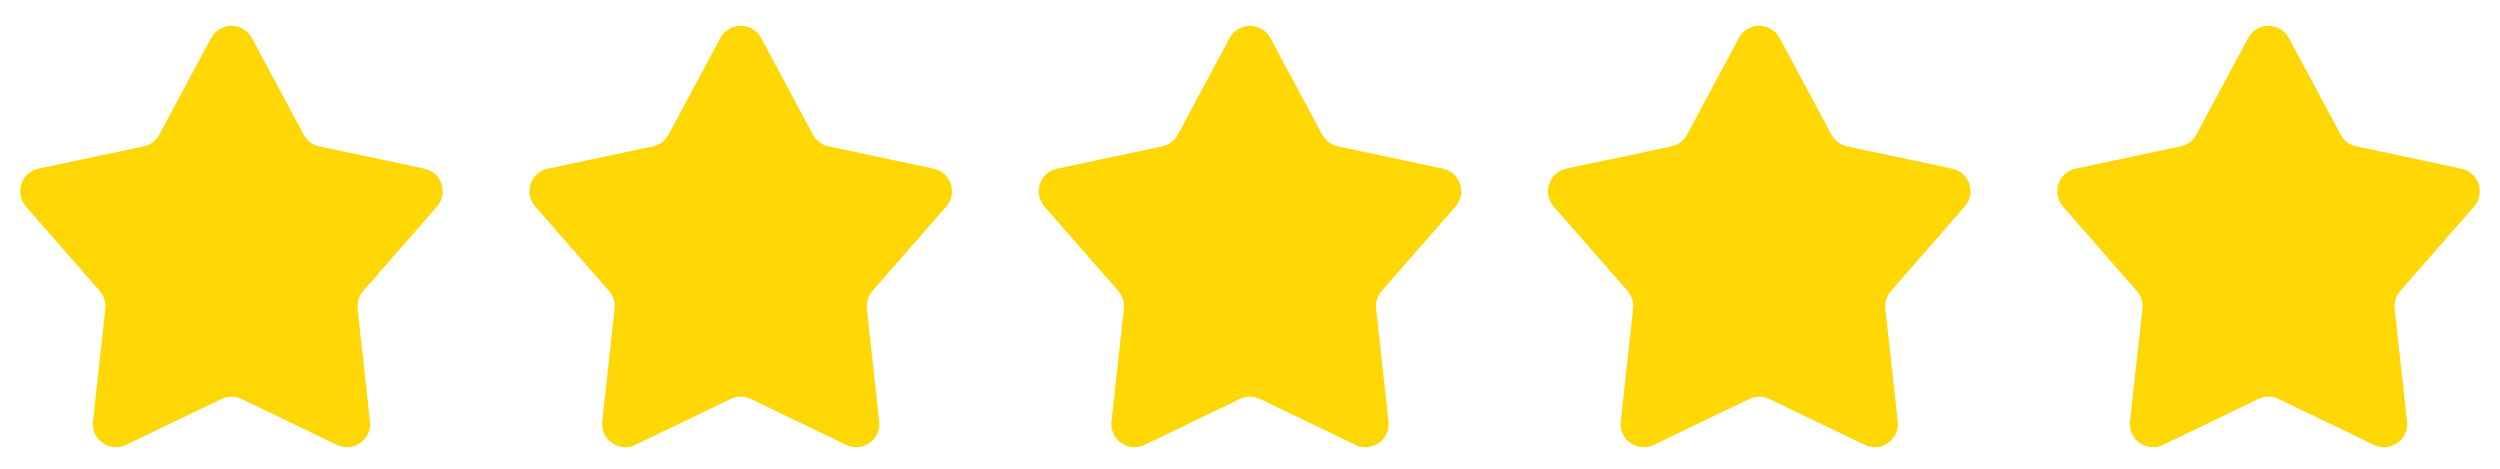
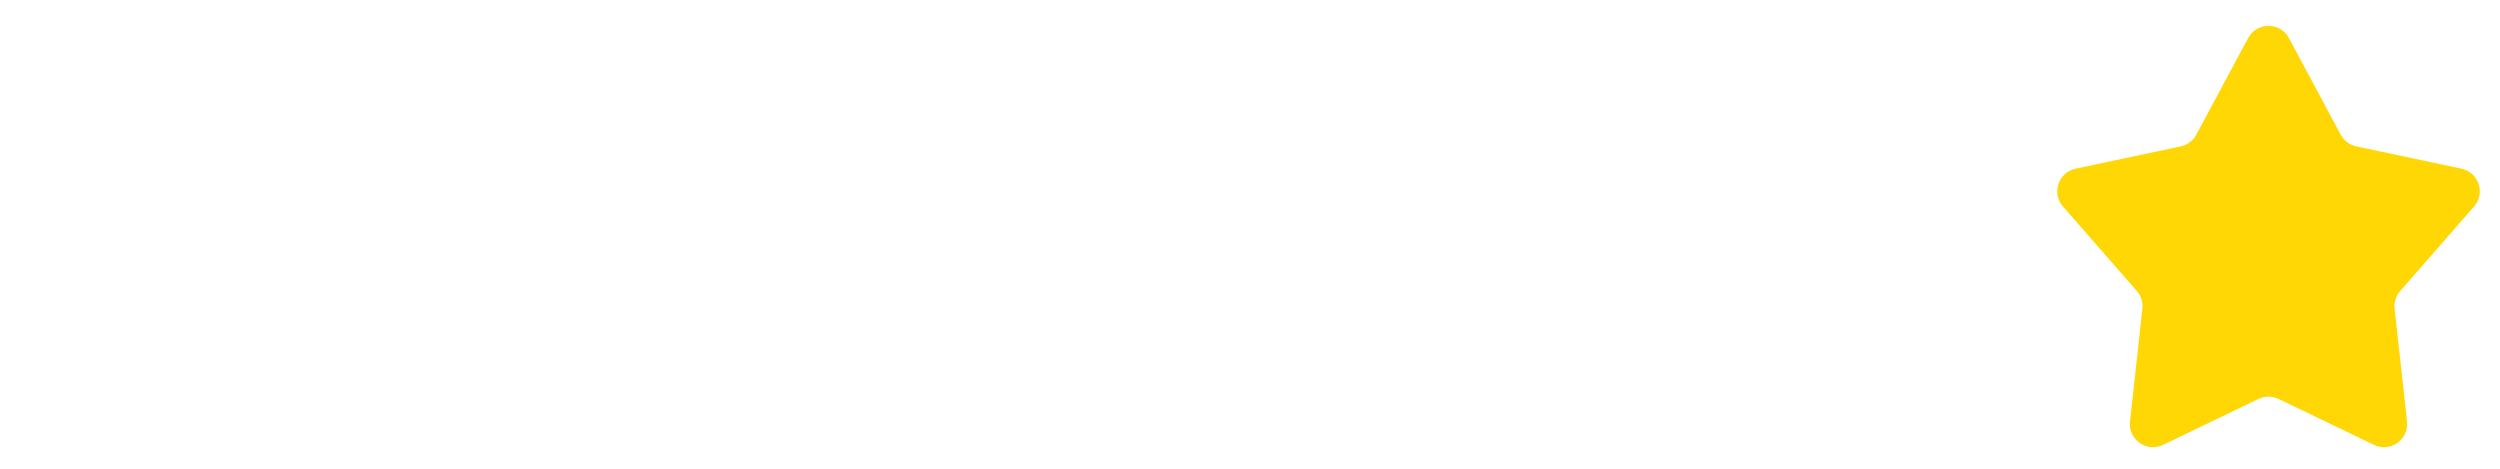
<svg xmlns="http://www.w3.org/2000/svg" width="80" height="15" viewBox="0 0 80 15" fill="none">
-   <path d="M6.755 1.218C7.034 0.697 7.781 0.697 8.06 1.218L9.717 4.308C9.82 4.501 10.003 4.638 10.216 4.683L13.58 5.397C14.133 5.514 14.356 6.183 13.984 6.609L11.622 9.311C11.485 9.467 11.42 9.673 11.443 9.879L11.839 13.487C11.903 14.065 11.306 14.488 10.782 14.236L7.729 12.766C7.526 12.669 7.289 12.669 7.086 12.766L4.033 14.236C3.509 14.488 2.912 14.065 2.975 13.487L3.372 9.879C3.395 9.673 3.33 9.467 3.193 9.311L0.831 6.609C0.459 6.183 0.681 5.514 1.235 5.397L4.599 4.683C4.812 4.638 4.995 4.501 5.098 4.308L6.755 1.218Z" fill="#FFD704" />
-   <path d="M23.051 1.218C23.33 0.697 24.077 0.697 24.357 1.218L26.013 4.308C26.116 4.501 26.299 4.638 26.512 4.683L29.876 5.397C30.43 5.514 30.652 6.183 30.28 6.609L27.918 9.311C27.781 9.467 27.717 9.673 27.739 9.879L28.136 13.487C28.199 14.065 27.602 14.488 27.078 14.236L24.025 12.766C23.822 12.669 23.585 12.669 23.383 12.766L20.329 14.236C19.805 14.488 19.208 14.065 19.272 13.487L19.668 9.879C19.691 9.673 19.626 9.467 19.489 9.311L17.127 6.609C16.755 6.183 16.978 5.514 17.531 5.397L20.895 4.683C21.108 4.638 21.291 4.501 21.394 4.308L23.051 1.218Z" fill="#FFD704" />
-   <path d="M39.347 1.218C39.627 0.697 40.374 0.697 40.653 1.218L42.31 4.308C42.413 4.501 42.595 4.638 42.809 4.683L46.173 5.397C46.726 5.514 46.949 6.183 46.577 6.609L44.214 9.311C44.078 9.467 44.013 9.673 44.036 9.879L44.432 13.487C44.496 14.065 43.899 14.488 43.375 14.236L40.321 12.766C40.118 12.669 39.882 12.669 39.679 12.766L36.626 14.236C36.101 14.488 35.504 14.065 35.568 13.487L35.965 9.879C35.987 9.673 35.922 9.467 35.786 9.311L33.423 6.609C33.051 6.183 33.274 5.514 33.827 5.397L37.191 4.683C37.405 4.638 37.587 4.501 37.691 4.308L39.347 1.218Z" fill="#FFD704" />
-   <path d="M55.644 1.218C55.923 0.697 56.67 0.697 56.949 1.218L58.606 4.308C58.709 4.501 58.892 4.638 59.105 4.683L62.469 5.397C63.022 5.514 63.245 6.183 62.873 6.609L60.511 9.311C60.374 9.467 60.309 9.673 60.332 9.879L60.728 13.487C60.792 14.065 60.195 14.488 59.671 14.236L56.617 12.766C56.414 12.669 56.178 12.669 55.975 12.766L52.922 14.236C52.398 14.488 51.801 14.065 51.864 13.487L52.261 9.879C52.283 9.673 52.219 9.467 52.082 9.311L49.72 6.609C49.347 6.183 49.57 5.514 50.124 5.397L53.488 4.683C53.701 4.638 53.884 4.501 53.987 4.308L55.644 1.218Z" fill="#FFD704" />
  <path d="M71.94 1.218C72.219 0.697 72.966 0.697 73.245 1.218L74.902 4.308C75.005 4.501 75.188 4.638 75.401 4.683L78.765 5.397C79.319 5.514 79.541 6.183 79.169 6.609L76.807 9.311C76.67 9.467 76.606 9.673 76.628 9.879L77.025 13.487C77.088 14.065 76.491 14.488 75.967 14.236L72.914 12.766C72.711 12.669 72.474 12.669 72.271 12.766L69.218 14.236C68.694 14.488 68.097 14.065 68.16 13.487L68.557 9.879C68.58 9.673 68.515 9.467 68.378 9.311L66.016 6.609C65.644 6.183 65.867 5.514 66.42 5.397L69.784 4.683C69.997 4.638 70.18 4.501 70.283 4.308L71.94 1.218Z" fill="#FFD704" />
</svg>